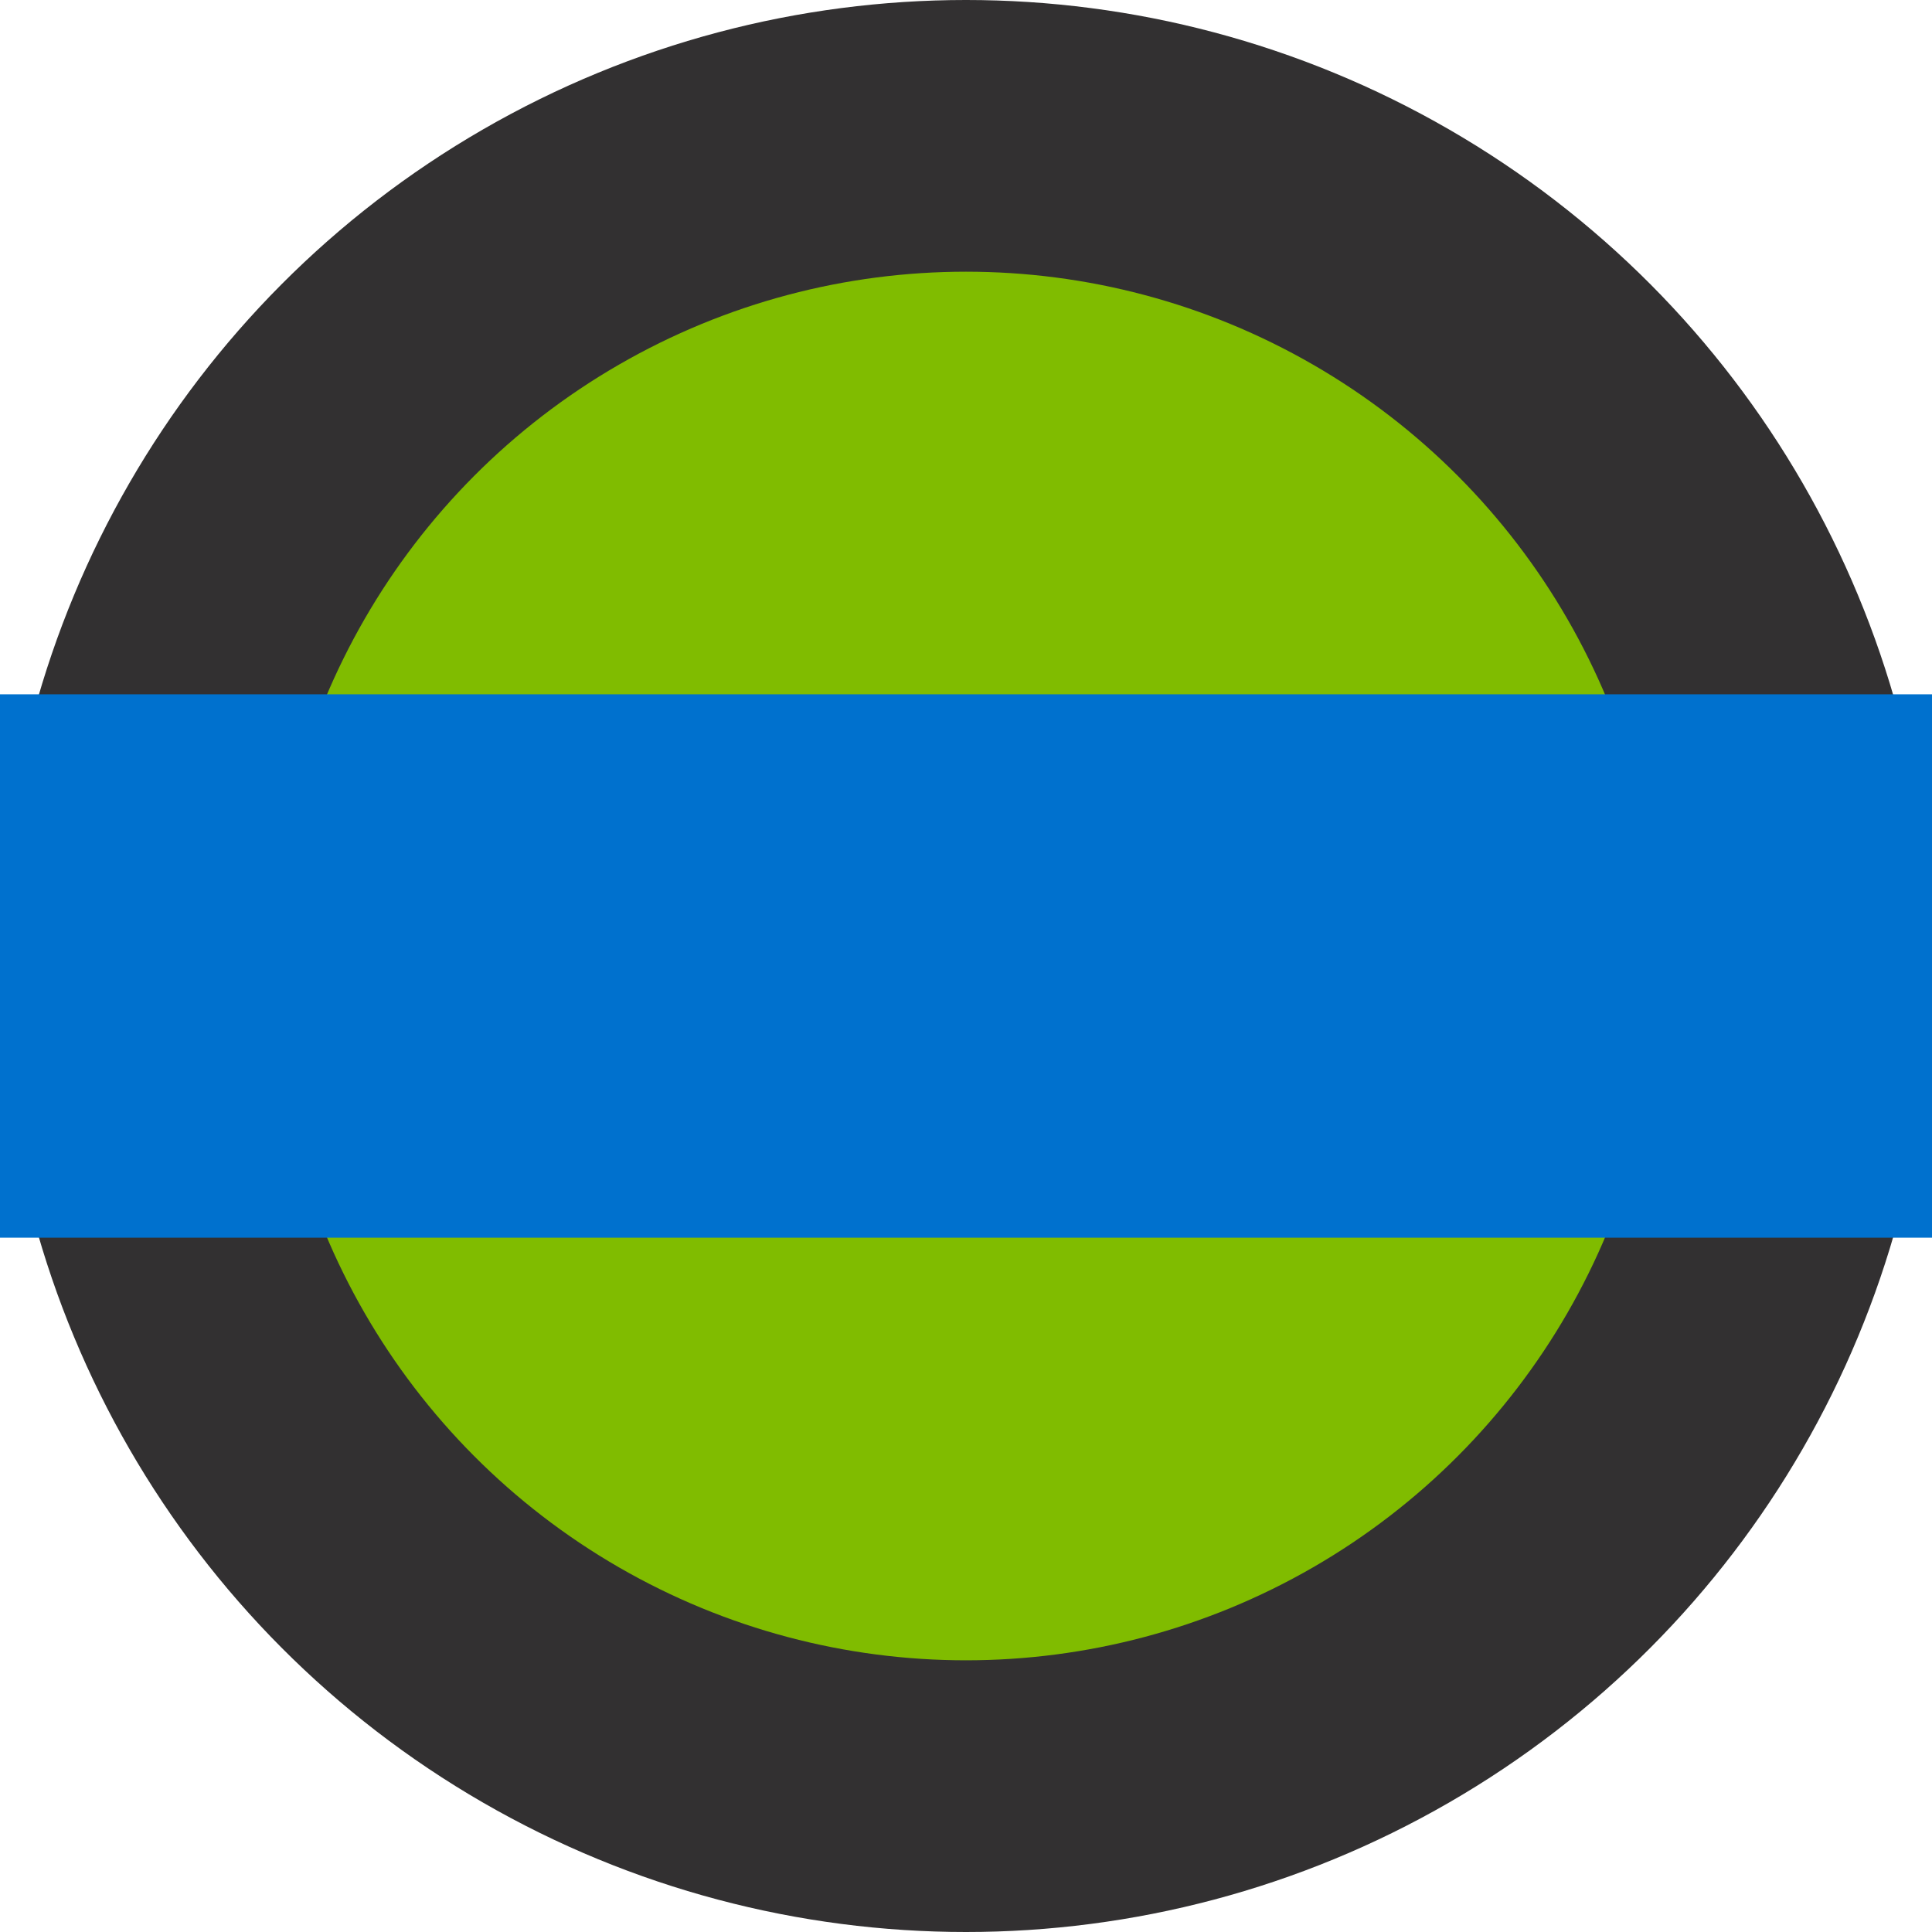
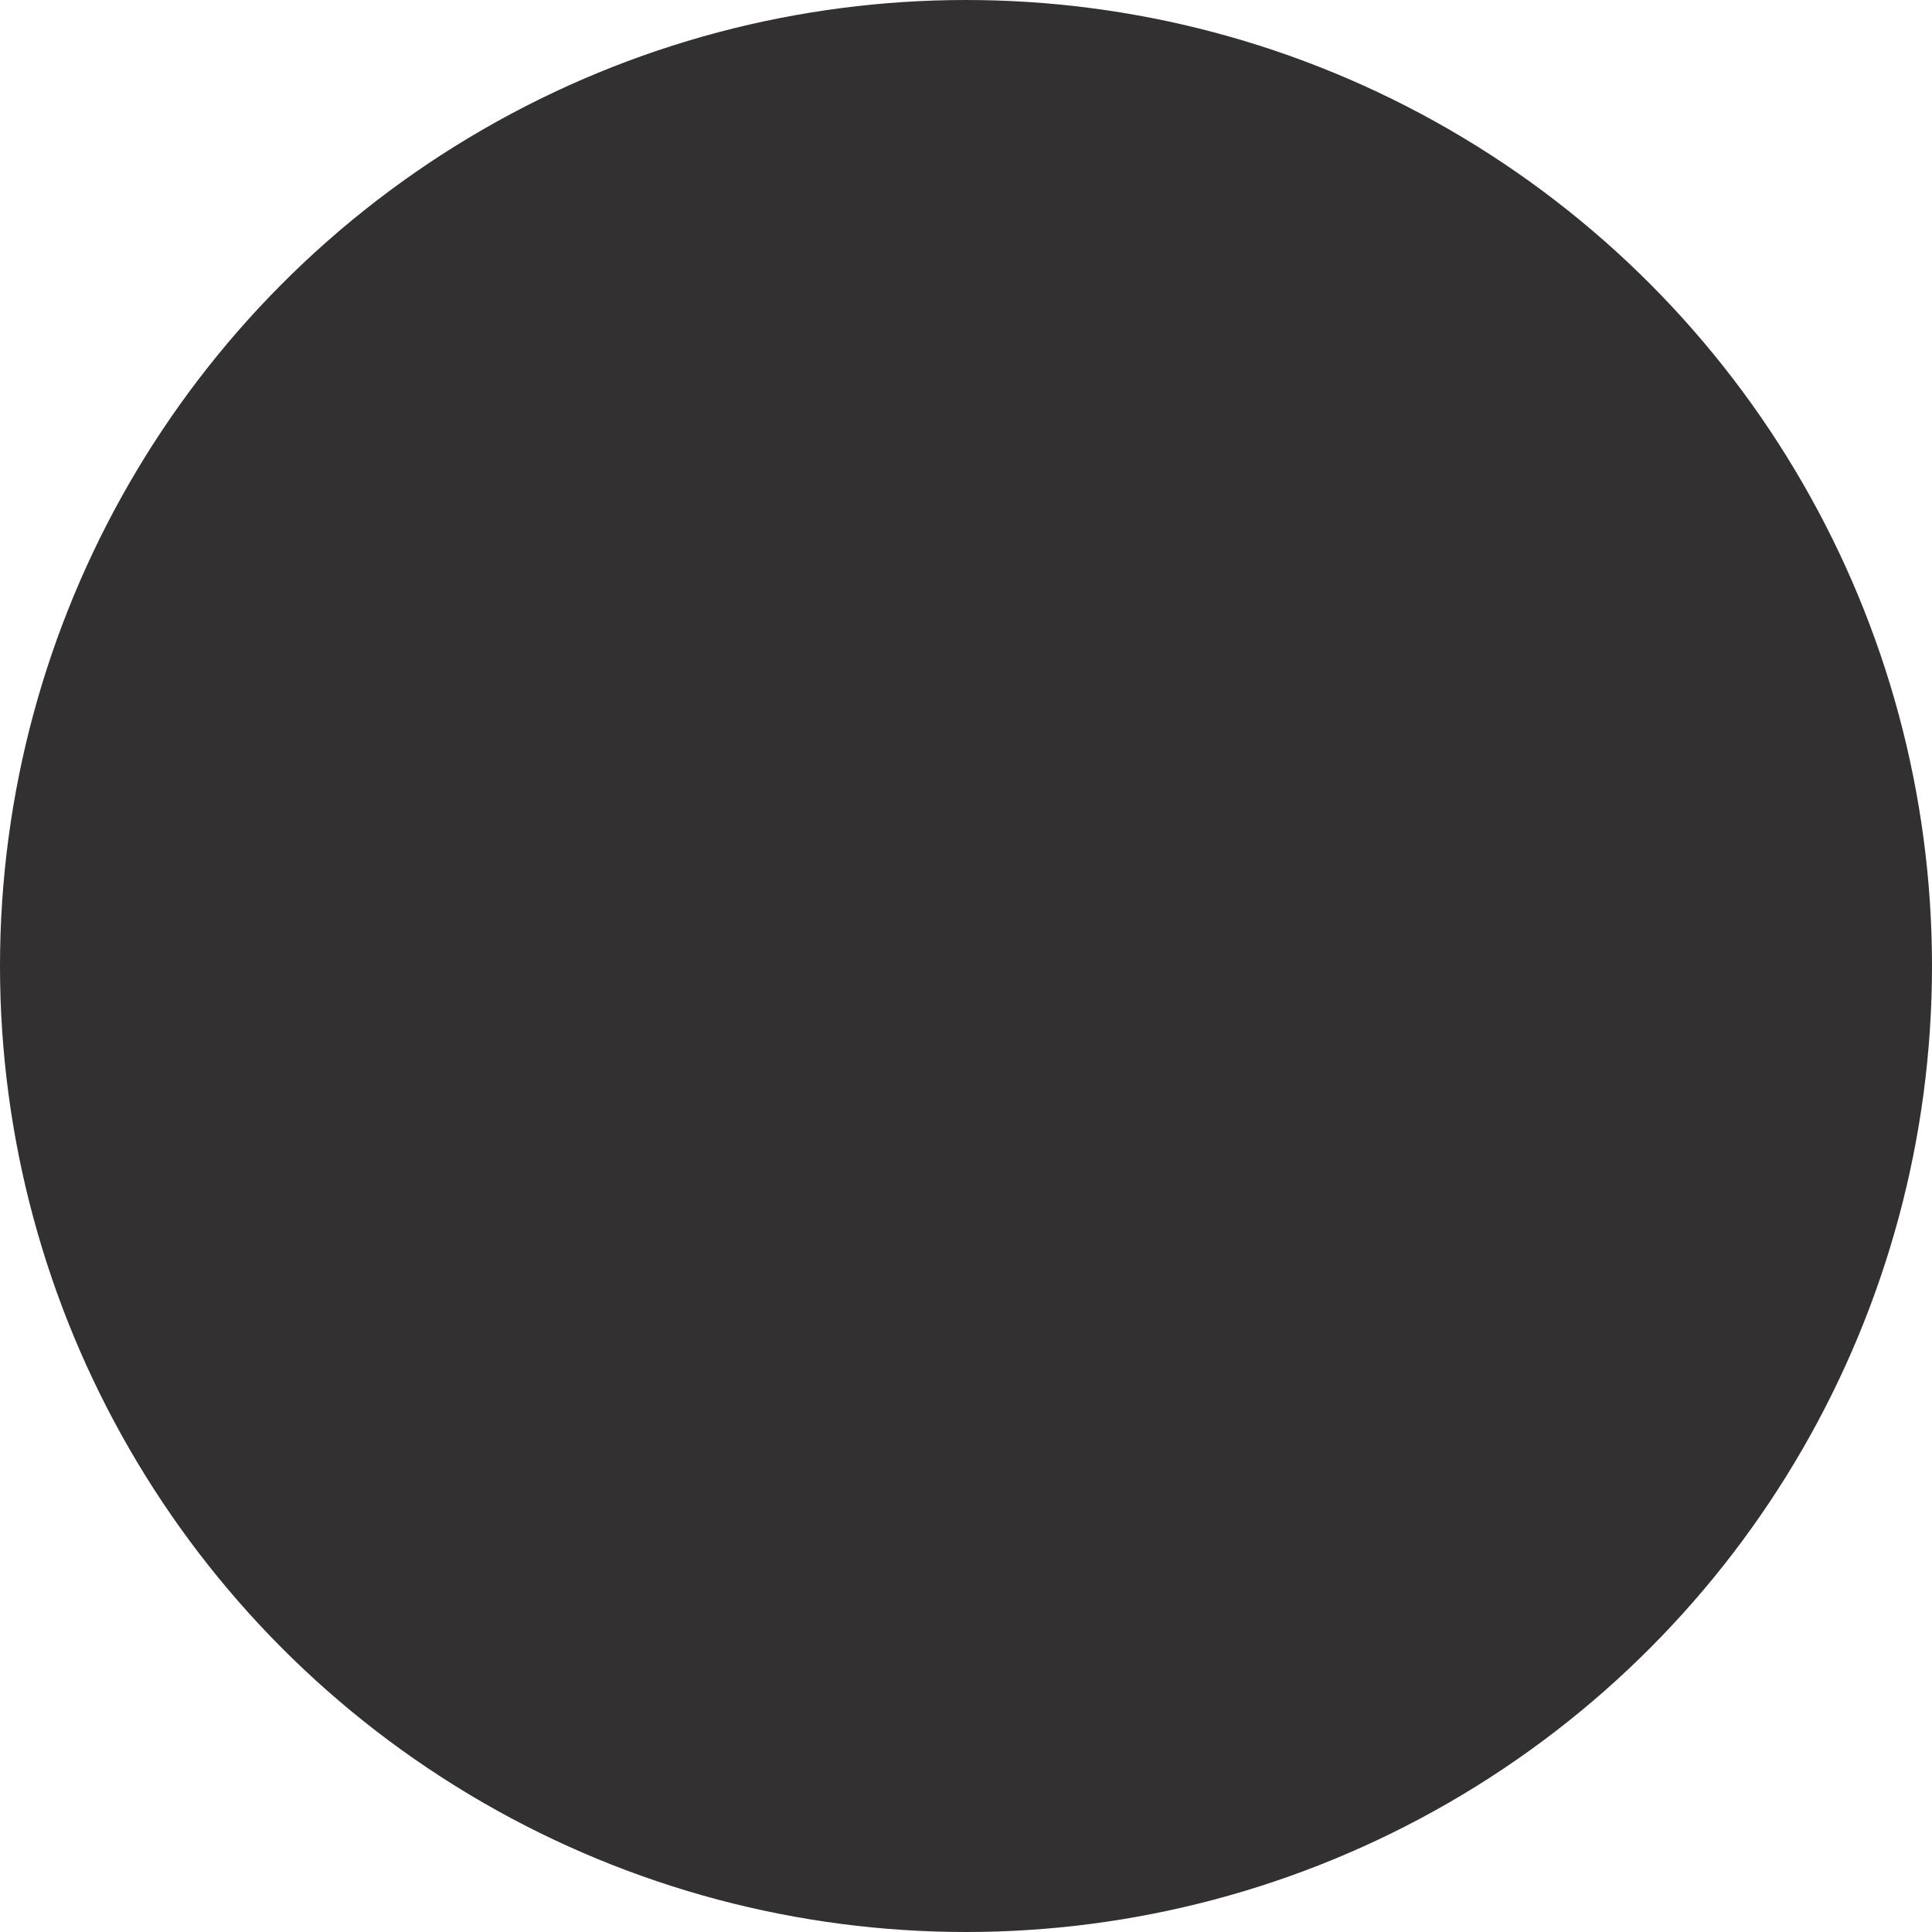
<svg xmlns="http://www.w3.org/2000/svg" viewBox="0 0 64 64" width="64" height="64">
  <defs>
    <style>
      .outer{fill:#323031;}
      .inner{fill:#80bc00;}
      .bar{fill:#0071ce;}
    </style>
  </defs>
  <circle class="outer" cx="32" cy="32" r="32" />
-   <circle class="inner" cx="32" cy="32" r="23" />
-   <rect class="bar" x="0" y="23" width="64" height="18" />
</svg>